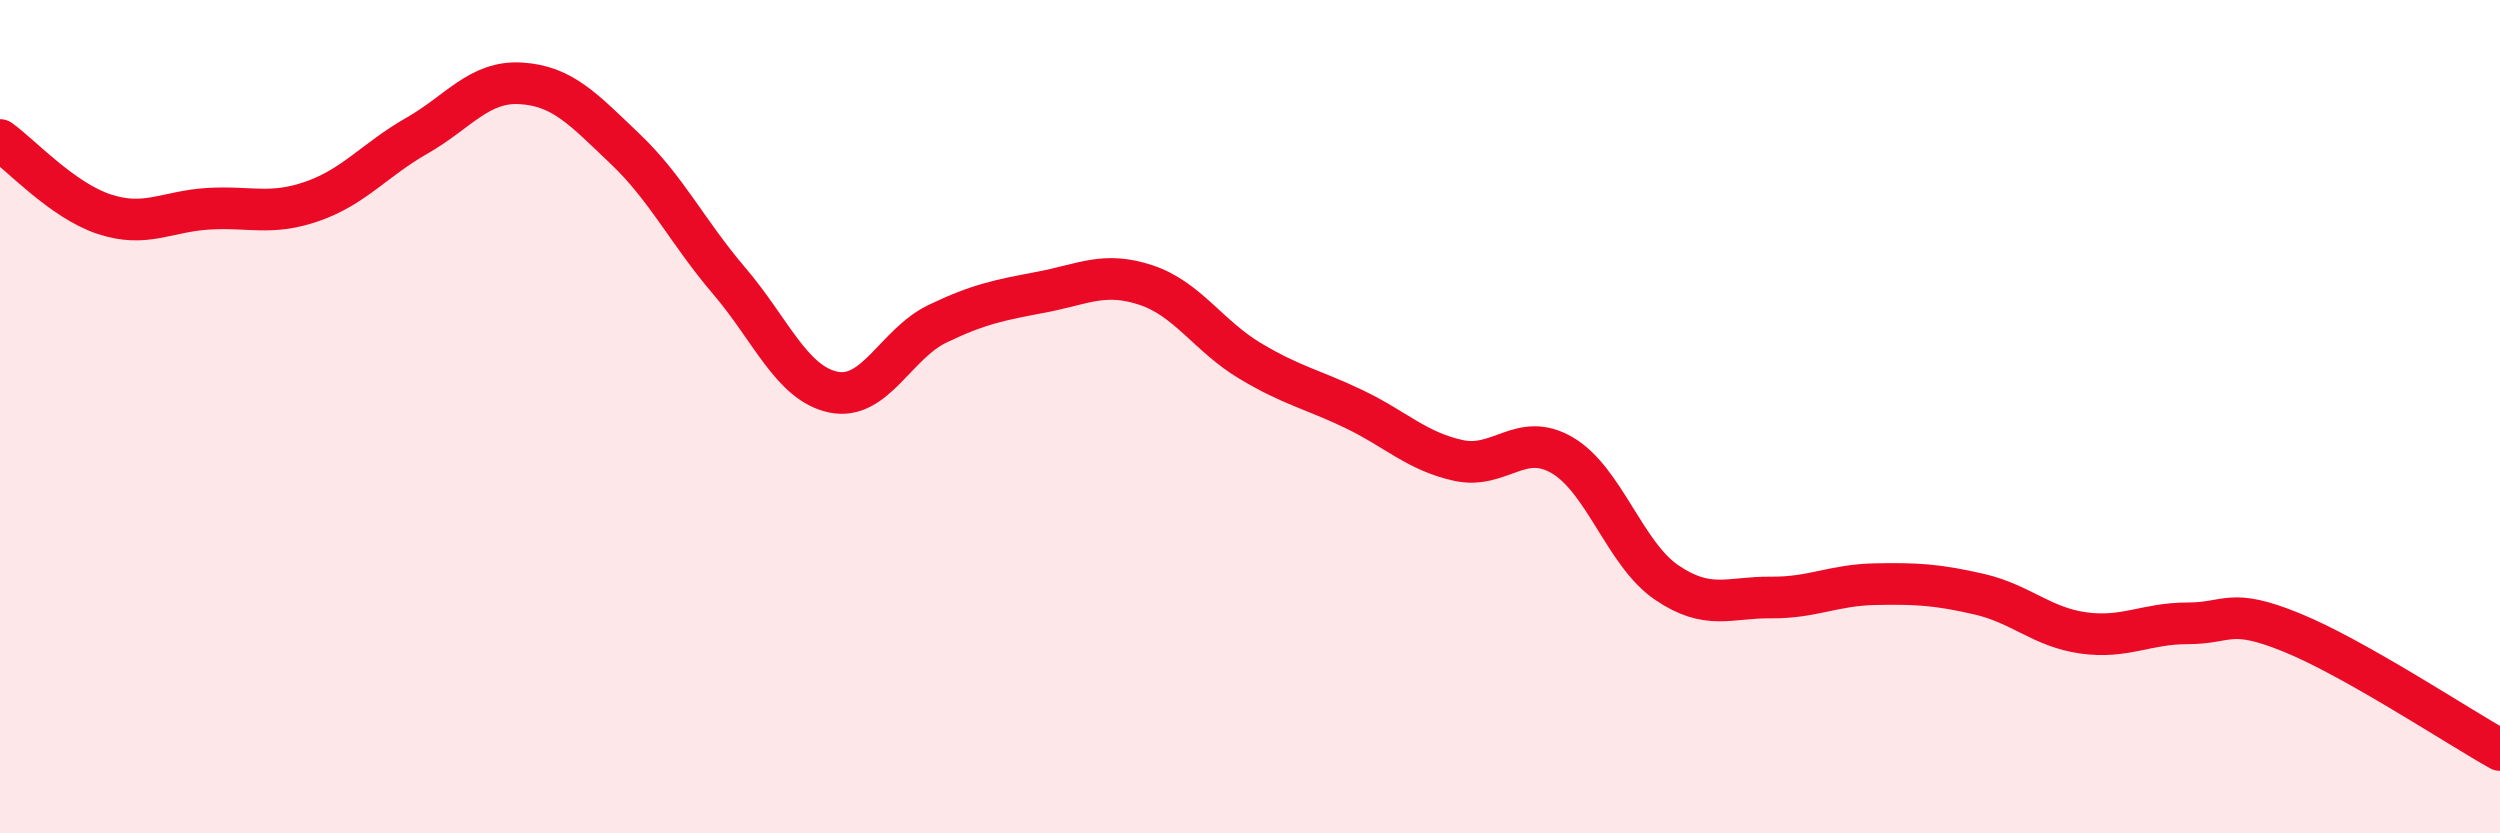
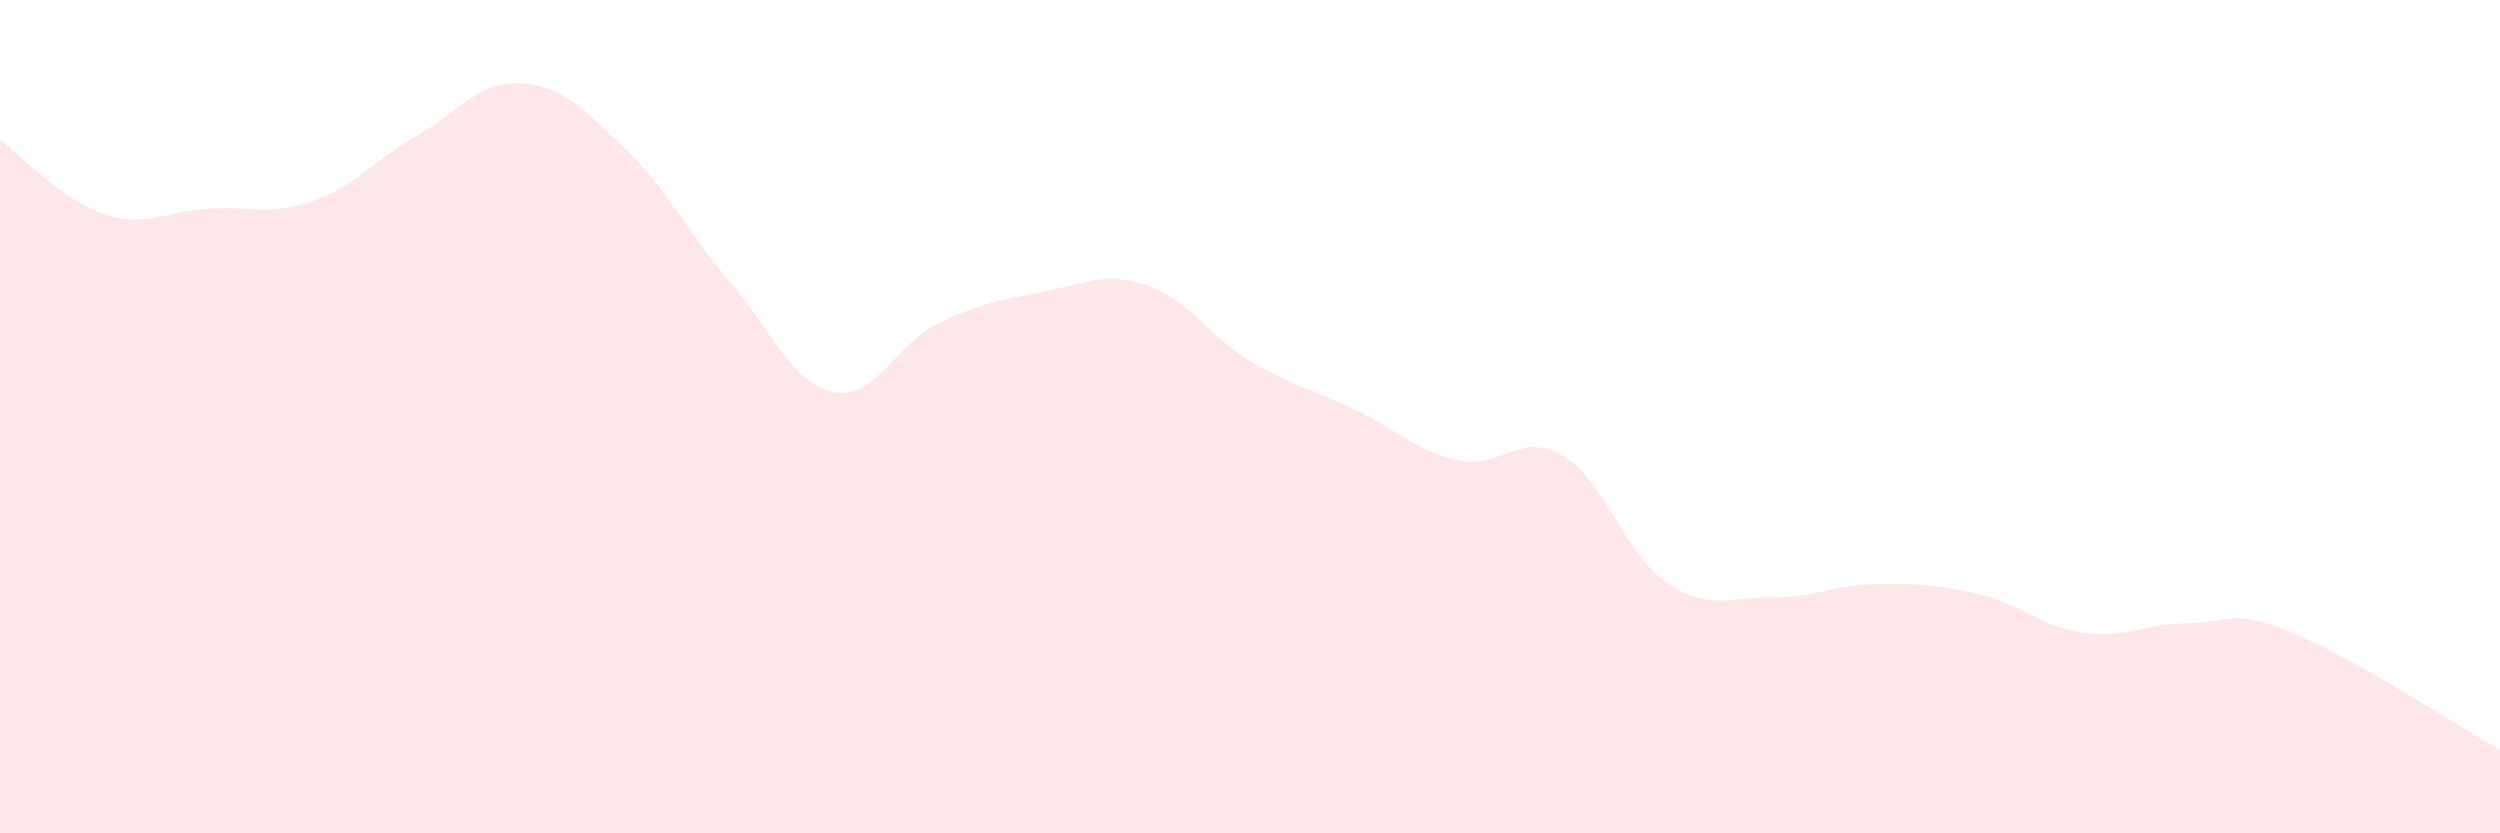
<svg xmlns="http://www.w3.org/2000/svg" width="60" height="20" viewBox="0 0 60 20">
  <path d="M 0,3.36 C 0.5,3.72 1.5,4.81 2.5,5.14 C 3.5,5.47 4,5.07 5,5.01 C 6,4.95 6.5,5.18 7.5,4.83 C 8.5,4.48 9,3.83 10,3.26 C 11,2.69 11.5,1.94 12.5,2 C 13.5,2.06 14,2.62 15,3.57 C 16,4.52 16.5,5.57 17.5,6.74 C 18.5,7.91 19,9.2 20,9.41 C 21,9.62 21.5,8.25 22.5,7.77 C 23.5,7.29 24,7.2 25,7.01 C 26,6.82 26.5,6.51 27.5,6.84 C 28.5,7.17 29,8.06 30,8.66 C 31,9.26 31.5,9.34 32.5,9.82 C 33.5,10.3 34,10.83 35,11.05 C 36,11.27 36.5,10.34 37.5,10.93 C 38.5,11.52 39,13.3 40,13.98 C 41,14.66 41.5,14.33 42.5,14.34 C 43.5,14.35 44,14.04 45,14.02 C 46,14 46.5,14.03 47.5,14.26 C 48.5,14.49 49,15.05 50,15.19 C 51,15.33 51.5,14.96 52.5,14.96 C 53.5,14.96 53.5,14.57 55,15.18 C 56.5,15.79 59,17.44 60,18L60 20L0 20Z" fill="#EB0A25" opacity="0.1" stroke-linecap="round" stroke-linejoin="round" />
-   <path d="M 0,3.36 C 0.5,3.72 1.5,4.81 2.5,5.14 C 3.5,5.47 4,5.07 5,5.01 C 6,4.95 6.5,5.18 7.5,4.83 C 8.5,4.48 9,3.83 10,3.26 C 11,2.69 11.5,1.94 12.5,2 C 13.5,2.06 14,2.62 15,3.57 C 16,4.52 16.5,5.57 17.5,6.74 C 18.5,7.91 19,9.2 20,9.41 C 21,9.62 21.5,8.25 22.5,7.77 C 23.5,7.29 24,7.2 25,7.01 C 26,6.82 26.5,6.51 27.5,6.84 C 28.5,7.17 29,8.06 30,8.66 C 31,9.26 31.5,9.34 32.5,9.82 C 33.5,10.3 34,10.83 35,11.05 C 36,11.27 36.5,10.34 37.5,10.93 C 38.5,11.52 39,13.3 40,13.98 C 41,14.66 41.5,14.33 42.5,14.34 C 43.5,14.35 44,14.04 45,14.02 C 46,14 46.5,14.03 47.5,14.26 C 48.5,14.49 49,15.05 50,15.19 C 51,15.33 51.5,14.96 52.5,14.96 C 53.5,14.96 53.5,14.57 55,15.18 C 56.5,15.79 59,17.44 60,18" stroke="#EB0A25" stroke-width="1" fill="none" stroke-linecap="round" stroke-linejoin="round" />
</svg>